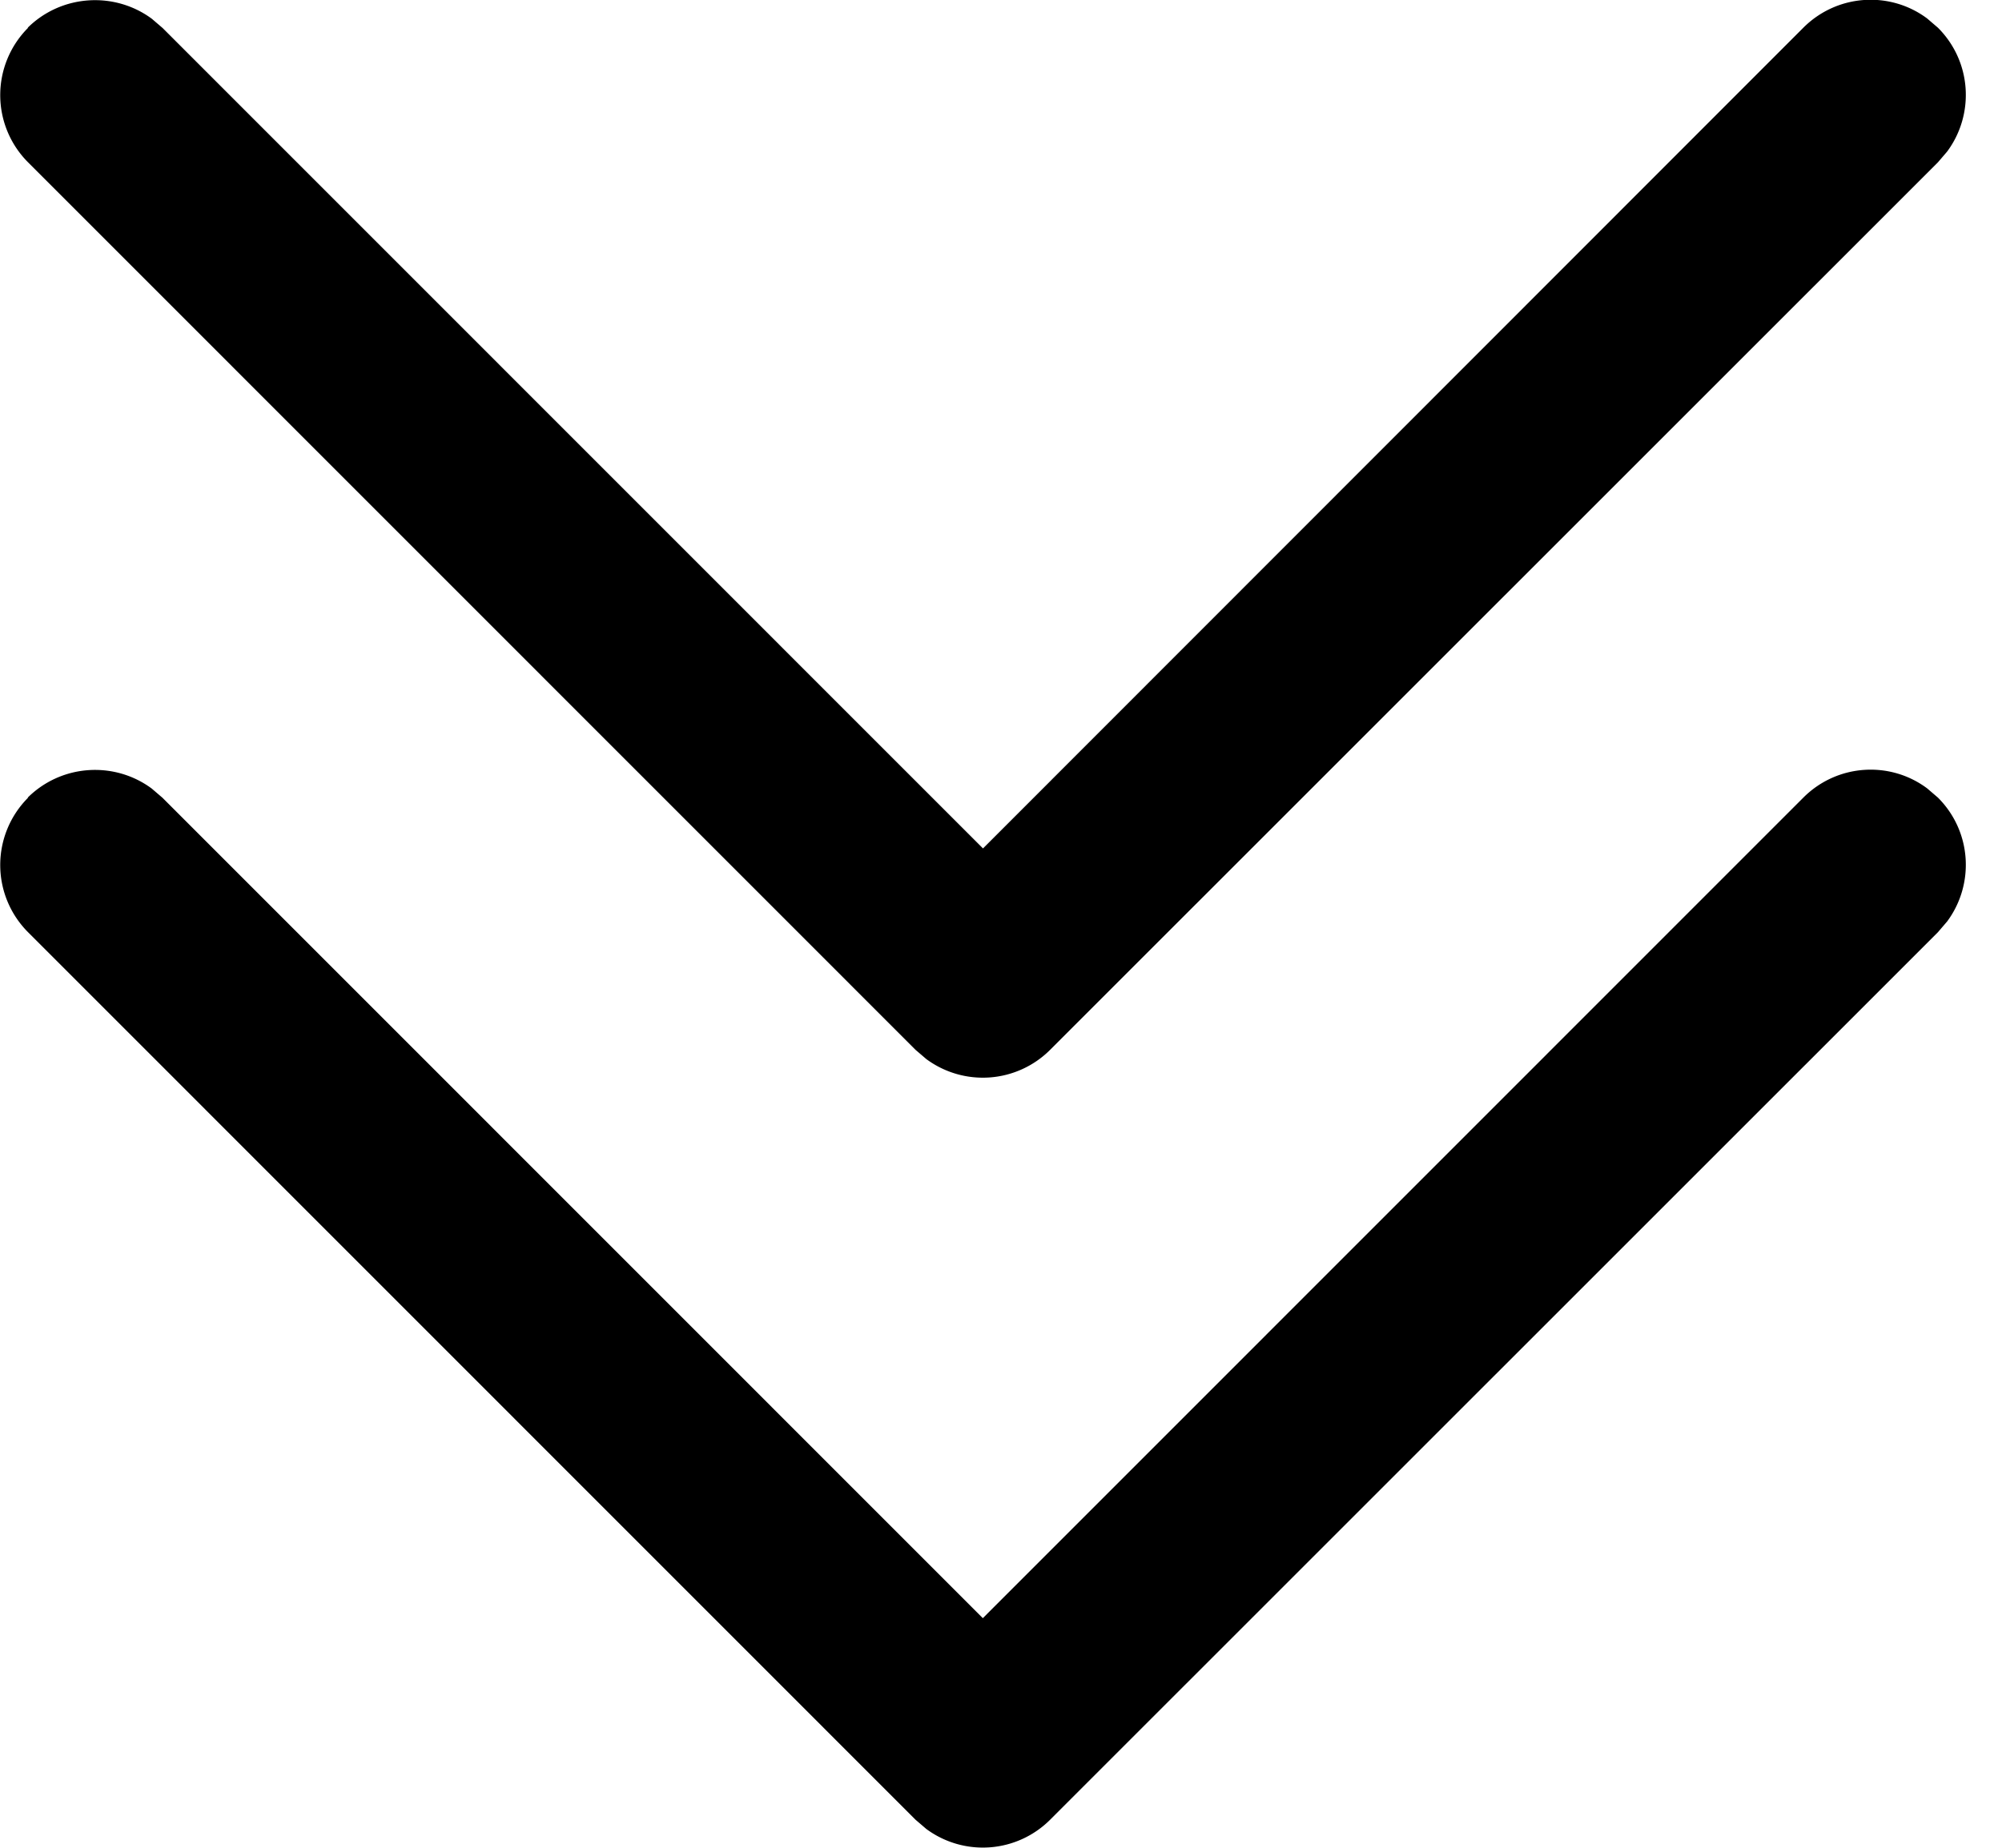
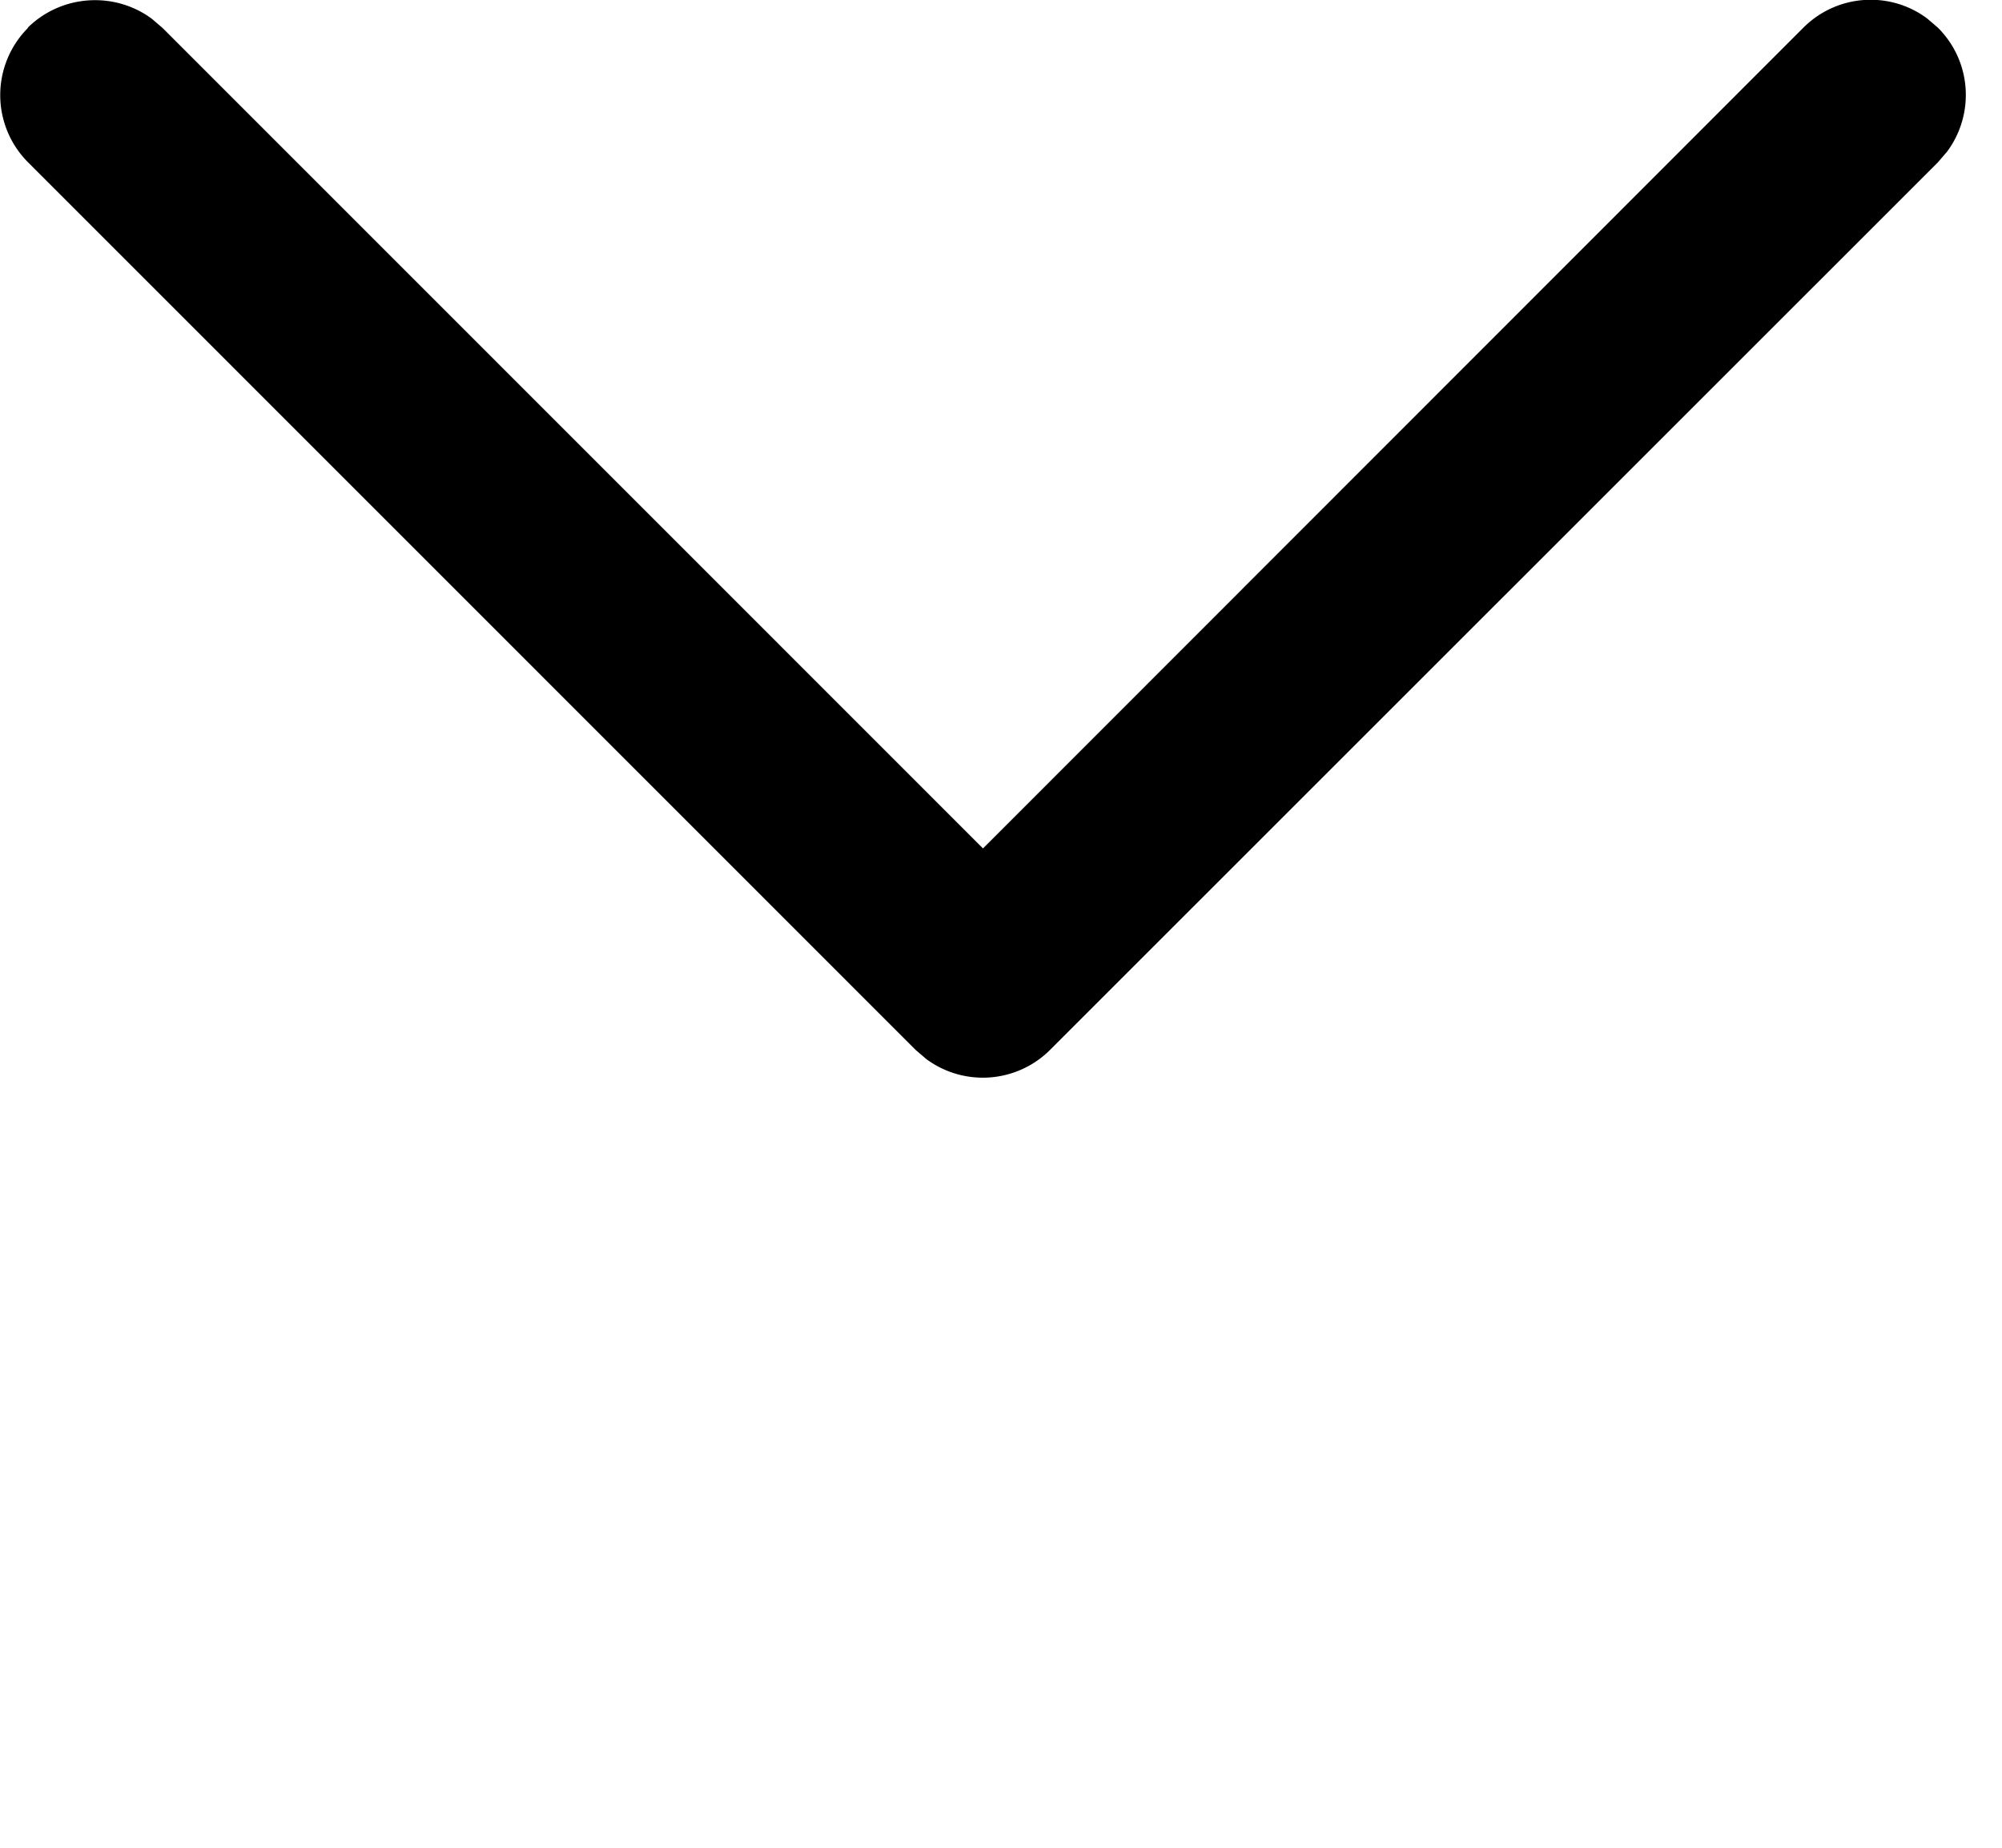
<svg xmlns="http://www.w3.org/2000/svg" width="13" height="12" fill="none">
  <path d="M.18.18C.4-.037.744-.057.986.122l.07.06 5.327 5.328L11.71.18c.22-.22.563-.24.804-.06l.07.06c.22.22.239.562.06.804l-.06.07-5.765 5.764a.618.618 0 01-.804.06l-.07-.06L.182 1.054a.618.618 0 010-.873z" fill="#000" />
-   <path d="M.18 5.18c.22-.218.563-.238.805-.059l.07.06 5.327 5.328L11.71 5.18c.22-.22.563-.24.804-.06l.07.06c.22.22.239.562.06.804l-.06.07-5.765 5.764a.618.618 0 01-.804.06l-.07-.06L.182 6.054a.618.618 0 010-.873z" fill="#000" />
</svg>